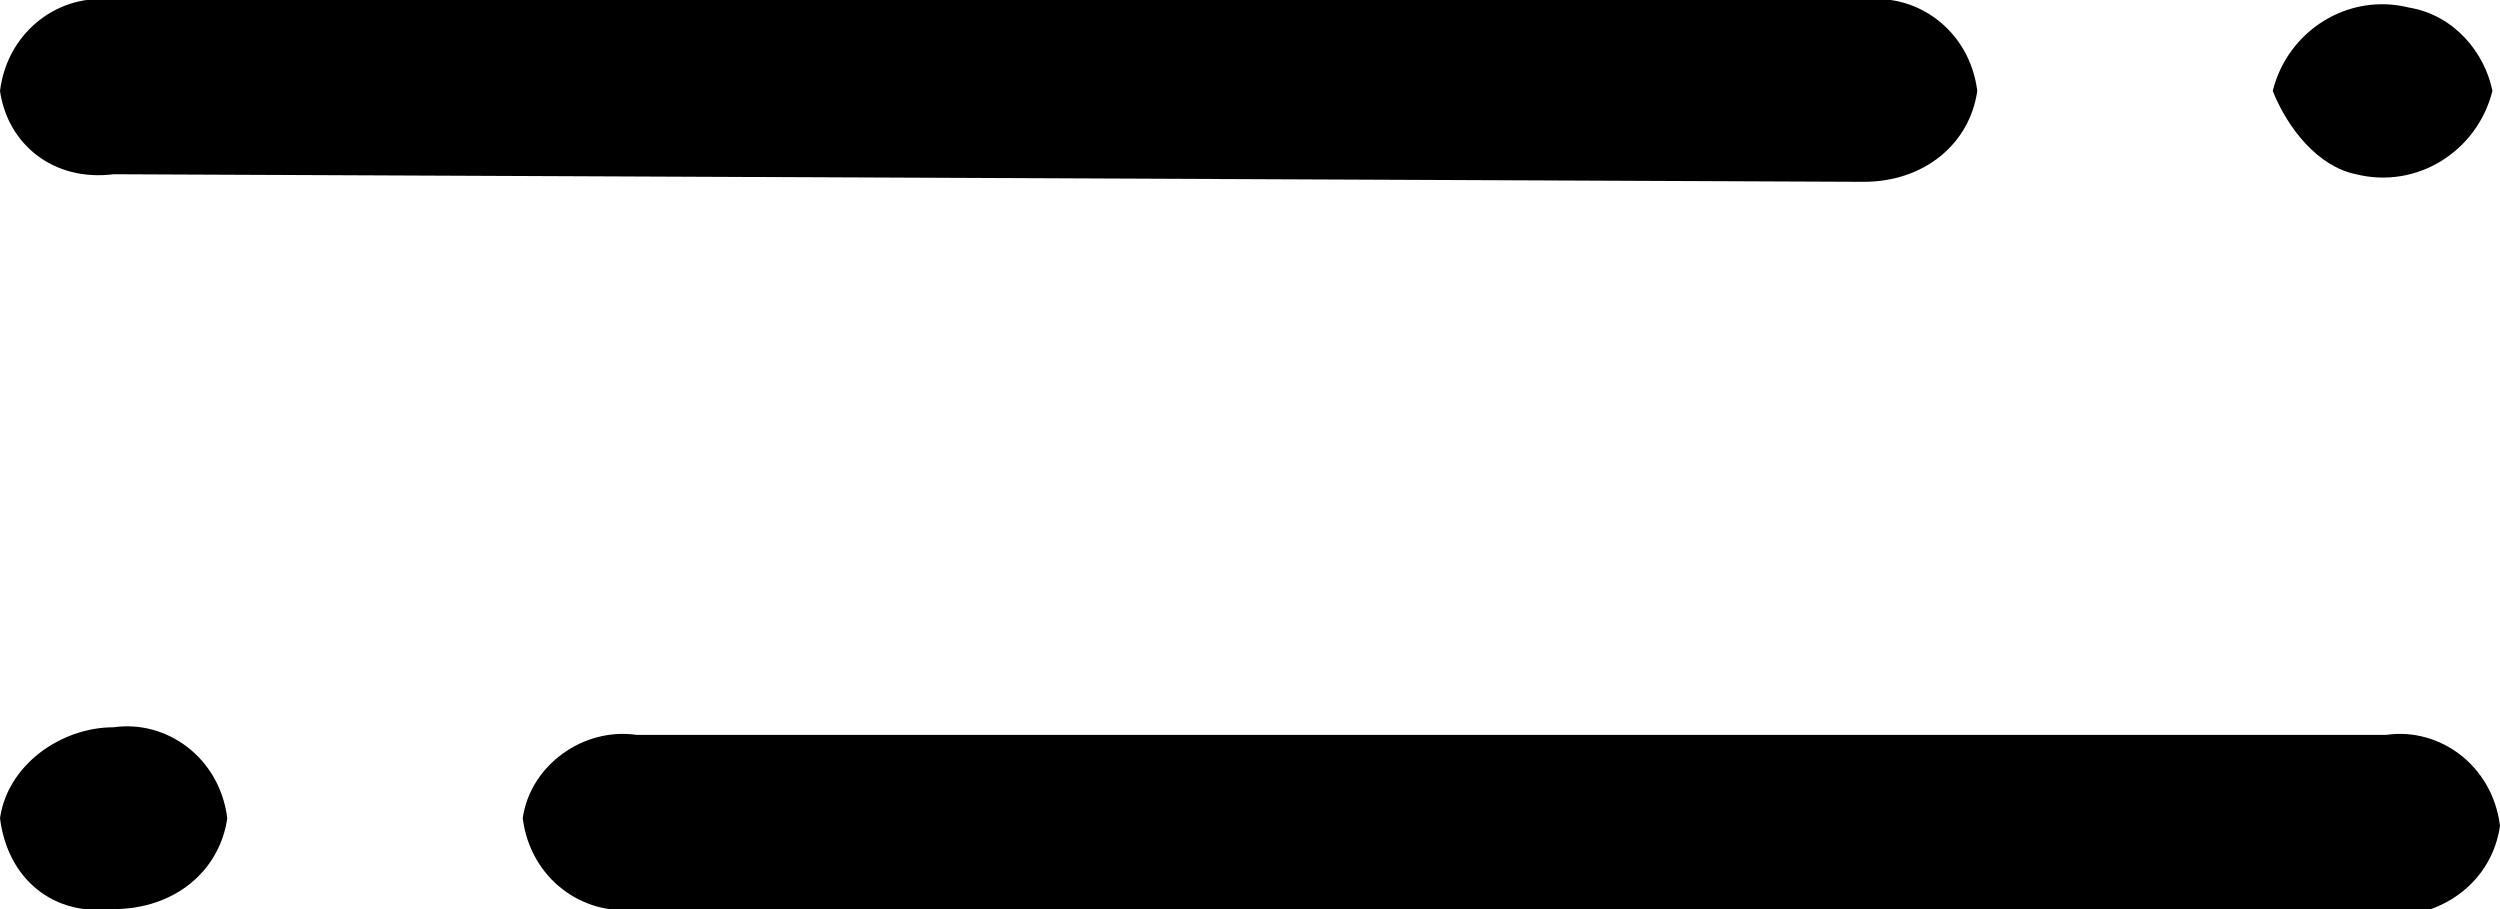
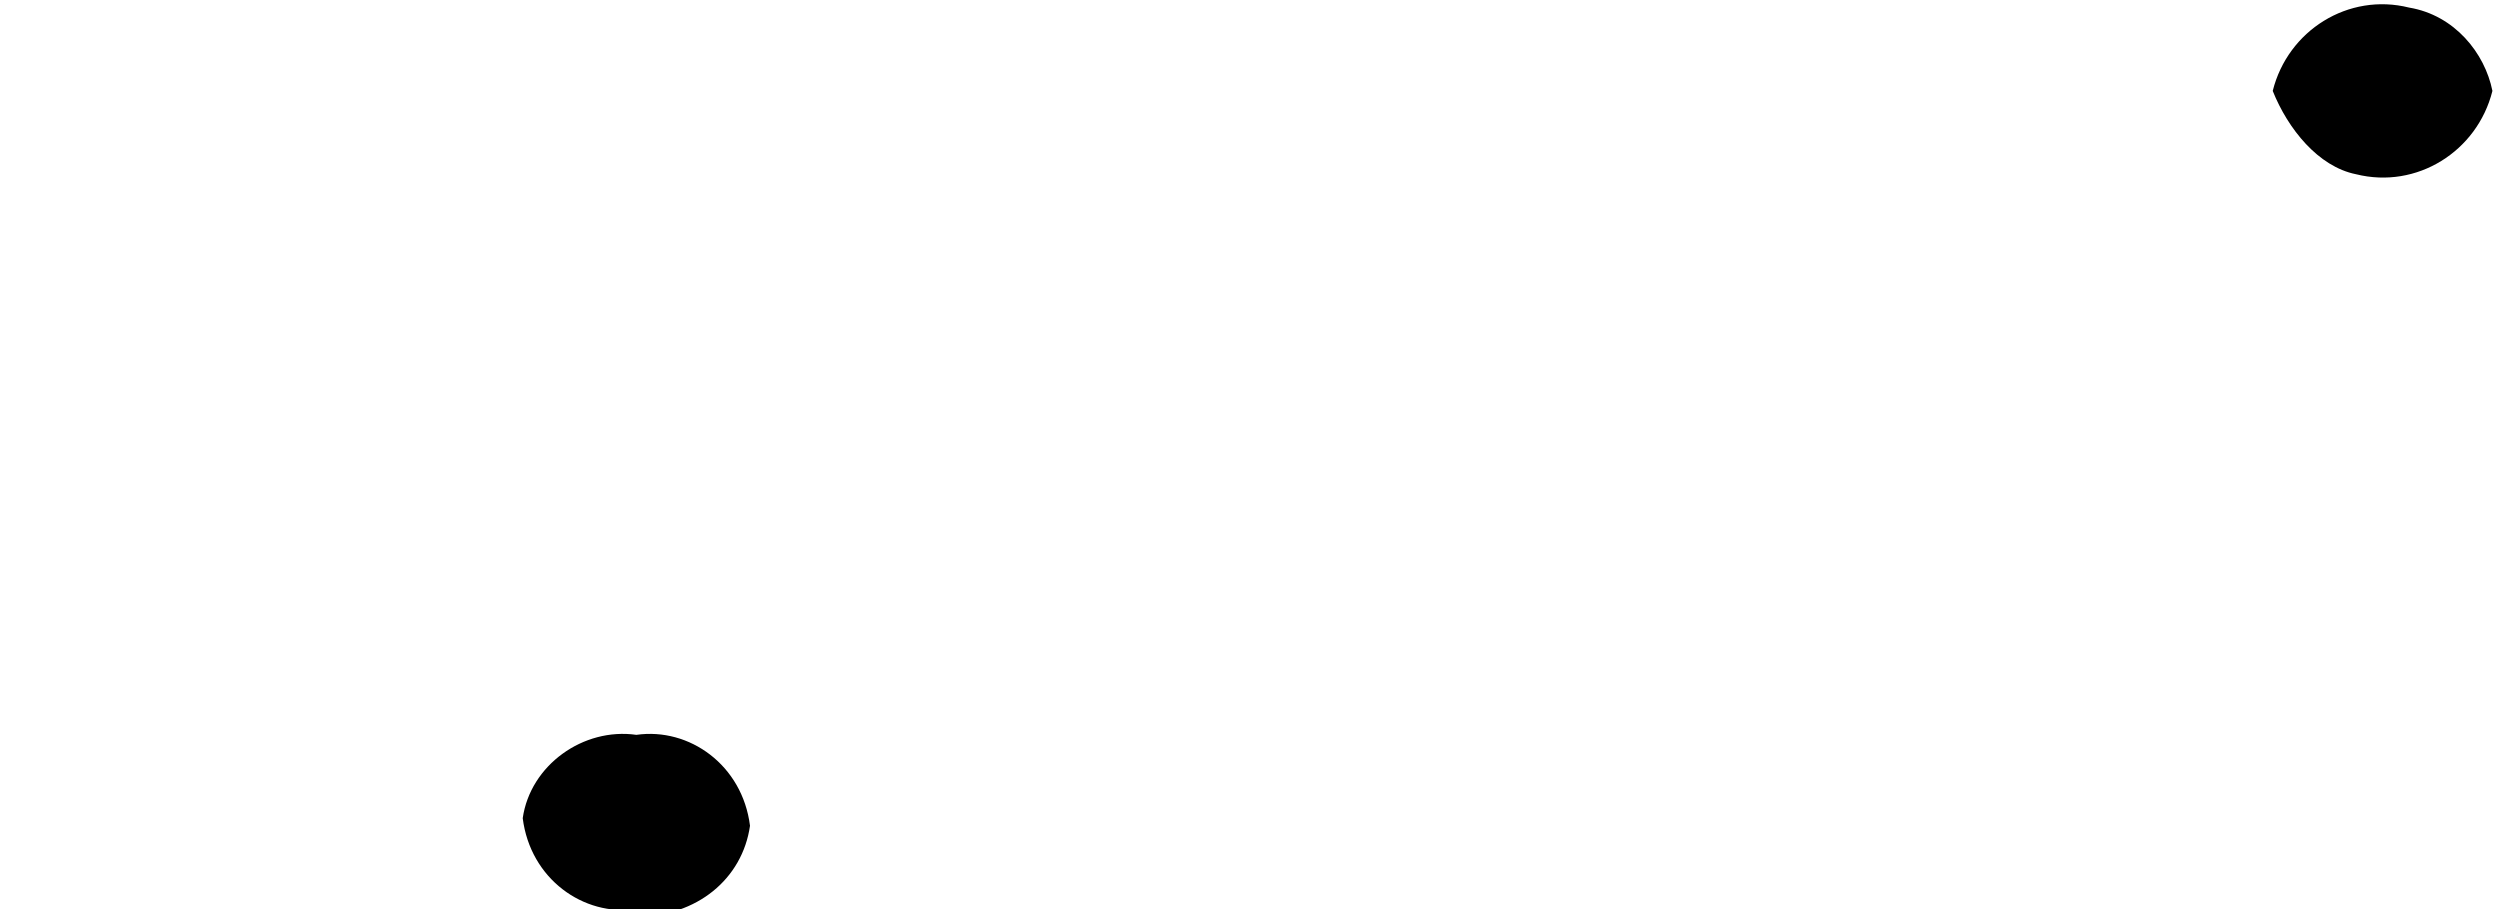
<svg xmlns="http://www.w3.org/2000/svg" x="0px" y="0px" viewBox="0 0 33 12" style="enable-background:new 0 0 33 12;" xml:space="preserve">
  <g>
-     <path d="M0,10.8c0.1-0.7,0.8-1.2,1.5-1.2c0.7-0.1,1.4,0.4,1.5,1.2c-0.1,0.7-0.7,1.2-1.5,1.2C0.7,12.1,0.1,11.6,0,10.8z" />
-     <path d="M8.4,12c-0.7,0.1-1.4-0.4-1.5-1.2C7,10.1,7.7,9.6,8.4,9.7h23.1c0.7-0.1,1.4,0.4,1.5,1.2c-0.1,0.7-0.7,1.2-1.5,1.2H8.4z" />
+     <path d="M8.4,12c-0.7,0.1-1.4-0.4-1.5-1.2C7,10.1,7.7,9.6,8.4,9.7c0.7-0.1,1.4,0.4,1.5,1.2c-0.1,0.7-0.7,1.2-1.5,1.2H8.4z" />
    <path d="M30,1.2c0.2-0.8,1-1.3,1.8-1.1c0.6,0.1,1,0.6,1.1,1.1c-0.2,0.8-1,1.3-1.8,1.1C30.6,2.2,30.2,1.7,30,1.2z" />
-     <path d="M1.5,2.3C0.7,2.4,0.1,1.9,0,1.2C0.1,0.4,0.8-0.1,1.5,0h23.1c0.7-0.1,1.4,0.4,1.5,1.2c-0.1,0.7-0.7,1.2-1.5,1.2L1.5,2.3z" />
  </g>
</svg>